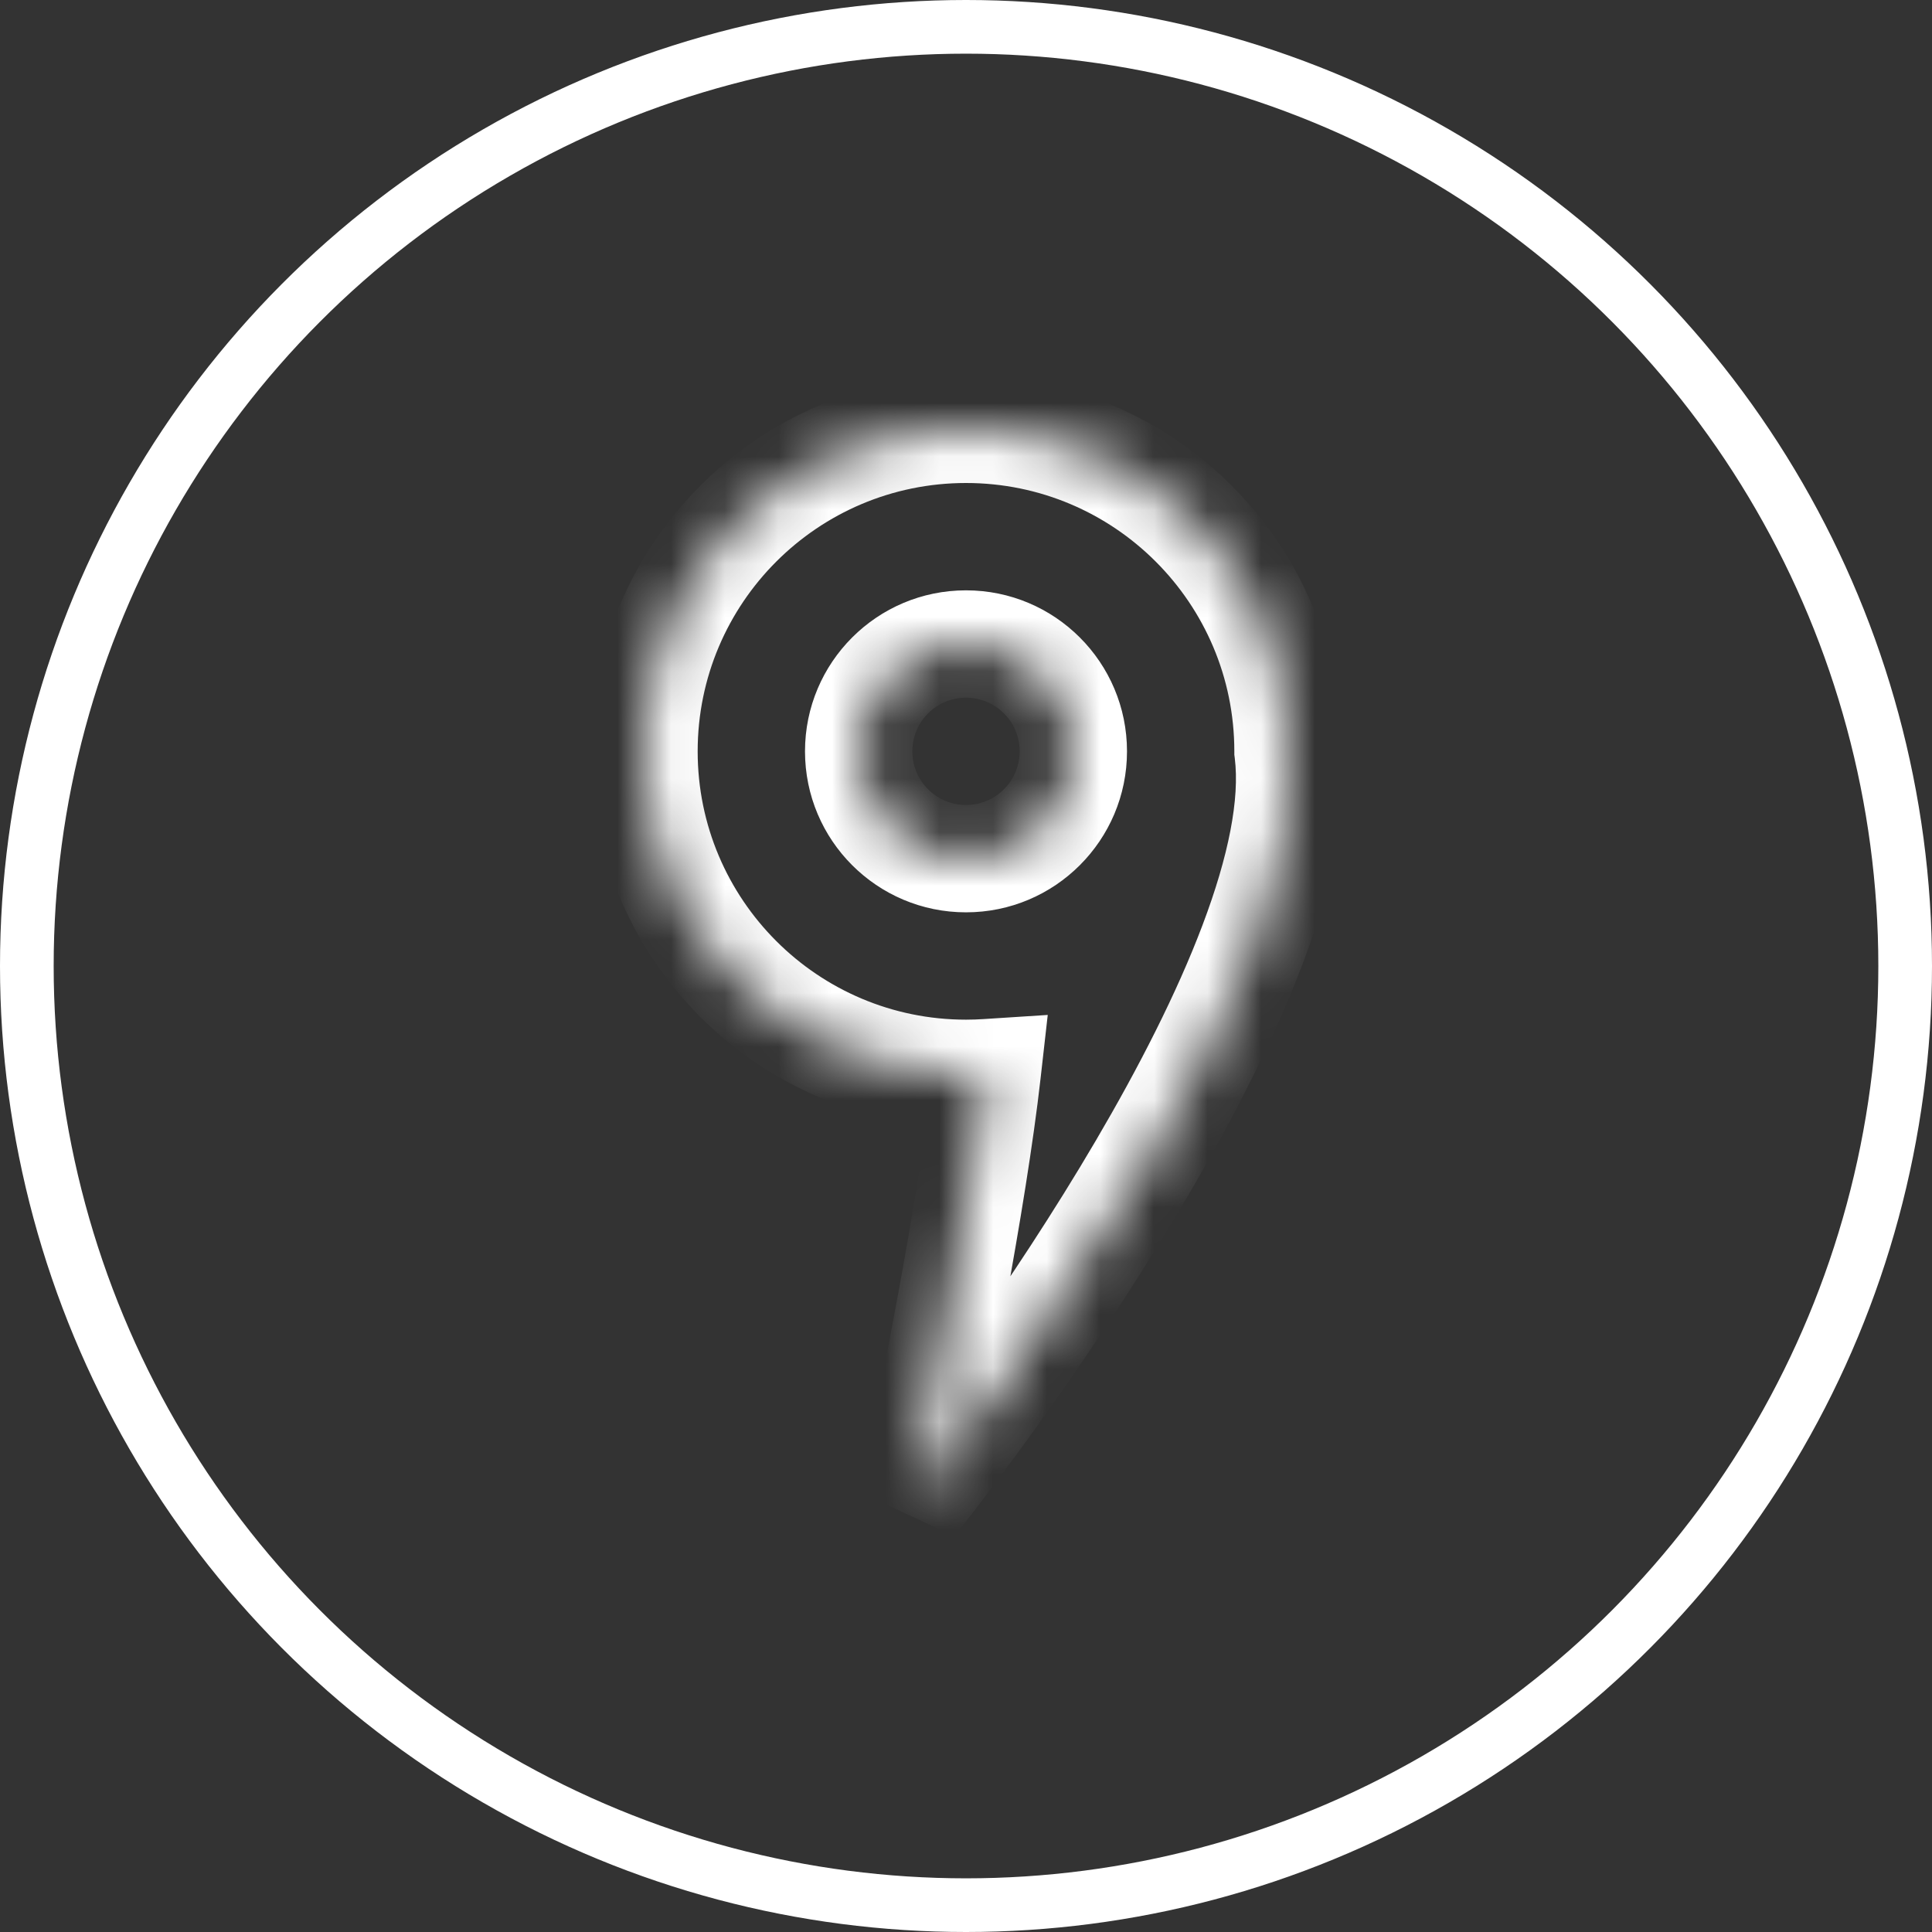
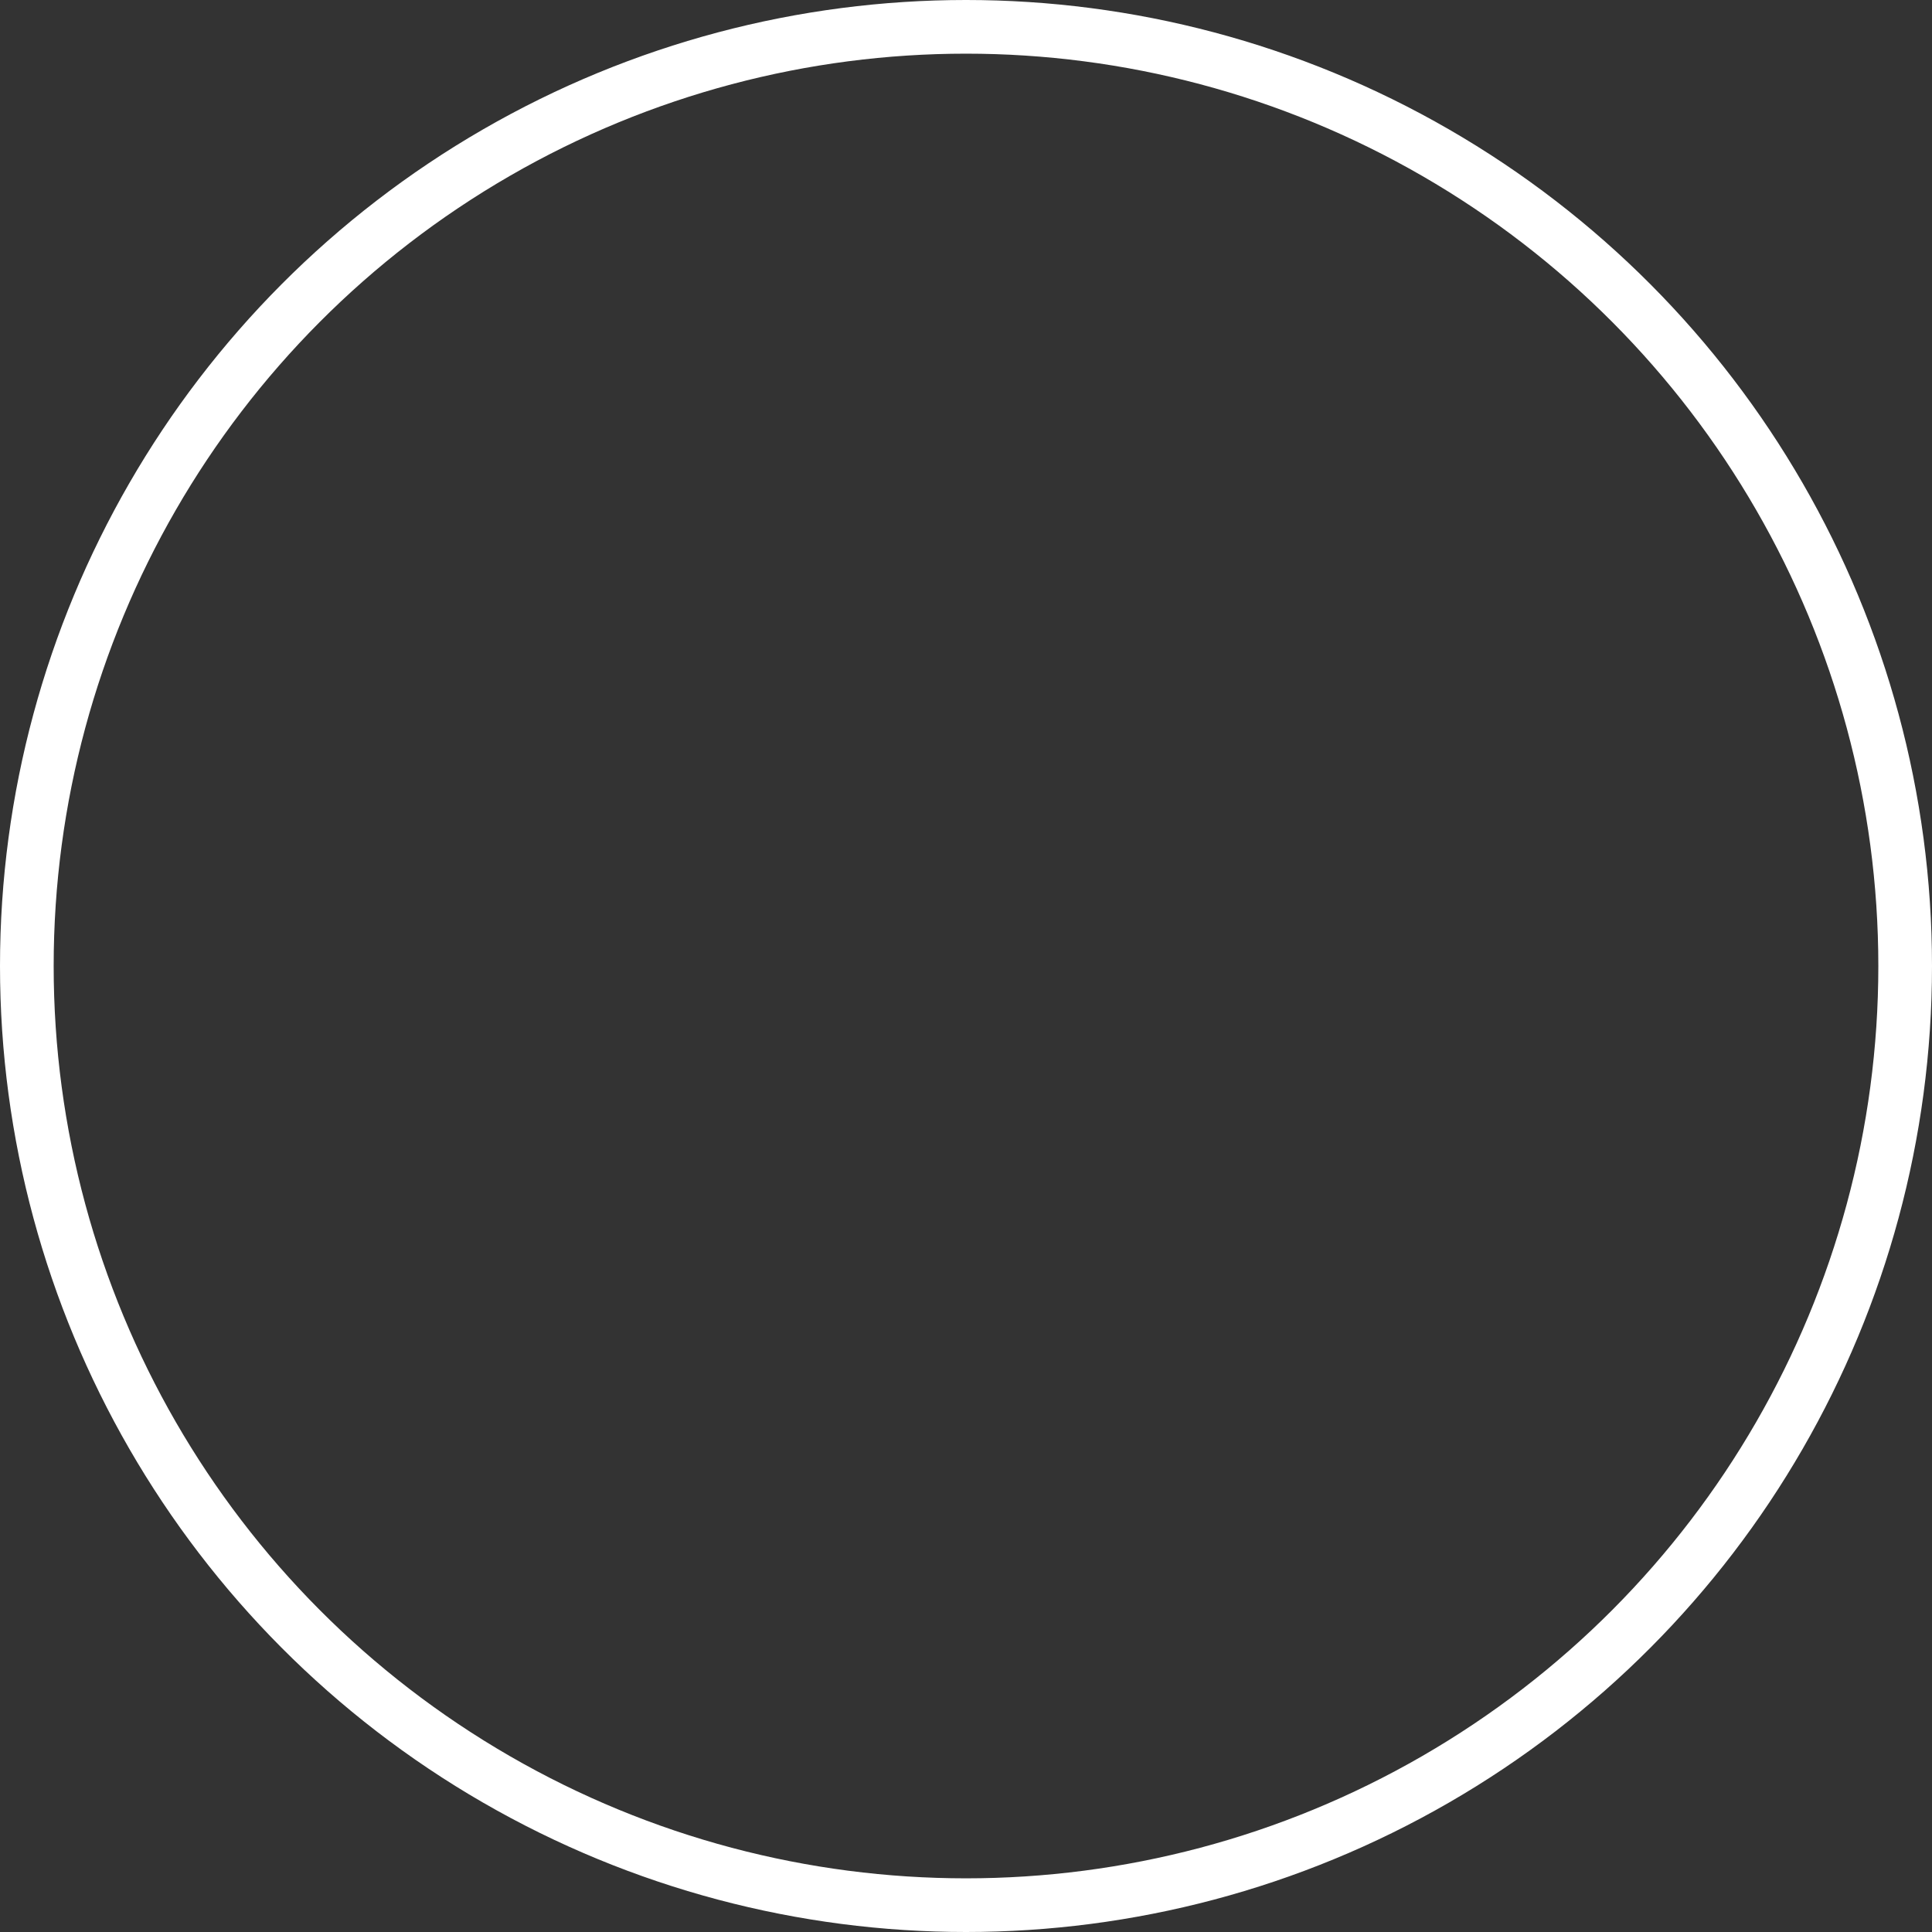
<svg xmlns="http://www.w3.org/2000/svg" width="36" height="36" viewBox="0 0 36 36" fill="none">
  <rect x="0" y="0" width="36" height="36" fill="#333333" stroke="none" />
  <circle cx="18" cy="18" r="17.5" stroke="white" />
  <mask id="path-2-inside-1_636_59" fill="white">
-     <path fill-rule="evenodd" clip-rule="evenodd" d="M20 14C20 15.105 19.105 16 18 16C16.895 16 16 15.105 16 14C16 12.895 16.895 12 18 12C19.105 12 20 12.895 20 14ZM18.395 19.987C18.265 19.996 18.133 20 18 20C14.686 20 12 17.314 12 14C12 10.686 14.686 8 18 8C21.314 8 24 10.686 24 14C24 14 24 14.001 24 14.001C24.499 18.001 18.6 26 17 28C17.402 25.992 18.126 22.371 18.395 19.987Z" />
-   </mask>
+     </mask>
  <path d="M18.395 19.987L19.389 20.099L19.523 18.912L18.33 18.989L18.395 19.987ZM24 14.001H23V14.063L23.008 14.125L24 14.001ZM17 28L16.019 27.804L17.781 28.625L17 28ZM18 17C19.657 17 21 15.657 21 14H19C19 14.552 18.552 15 18 15V17ZM15 14C15 15.657 16.343 17 18 17V15C17.448 15 17 14.552 17 14H15ZM18 11C16.343 11 15 12.343 15 14H17C17 13.448 17.448 13 18 13V11ZM21 14C21 12.343 19.657 11 18 11V13C18.552 13 19 13.448 19 14H21ZM18 21C18.154 21 18.308 20.995 18.46 20.985L18.33 18.989C18.221 18.996 18.111 19 18 19V21ZM11 14C11 17.866 14.134 21 18 21V19C15.239 19 13 16.761 13 14H11ZM18 7C14.134 7 11 10.134 11 14H13C13 11.239 15.239 9 18 9V7ZM25 14C25 10.134 21.866 7 18 7V9C20.761 9 23 11.239 23 14H25ZM25 14.001C25 14.001 25 14.001 25 14.001C25 14.001 25 14.001 25 14.001C25 14.001 25 14.001 25 14.001C25 14.001 25 14.001 25 14.001C25 14.001 25 14.001 25 14.001C25 14.001 25 14.001 25 14.001C25 14.001 25 14.001 25 14.001C25 14.001 25 14.001 25 14.001C25 14.001 25 14.001 25 14.001C25 14.001 25 14.001 25 14.001C25 14.001 25 14.001 25 14.001C25 14.001 25 14.001 25 14.001C25 14.001 25 14.001 25 14.001C25 14.001 25 14.001 25 14.001C25 14.001 25 14.001 25 14.001C25 14.001 25 14.001 25 14.001C25 14.001 25 14.001 25 14.001C25 14.001 25 14.001 25 14.001C25 14.001 25 14.001 25 14.001C25 14.001 25 14.001 25 14.001C25 14.001 25 14.001 25 14.001C25 14.001 25 14.001 25 14.001C25 14.001 25 14.001 25 14.001C25 14.001 25 14.001 25 14.001C25 14.001 25 14.001 25 14.001C25 14.001 25 14.001 25 14.001C25 14.001 25 14.001 25 14.001C25 14.001 25 14.001 25 14.001C25 14.001 25 14.001 25 14.001C25 14.001 25 14.001 25 14.001C25 14.001 25 14.001 25 14.001C25 14.001 25 14.001 25 14.001C25 14.001 25 14.001 25 14.001C25 14.001 25 14.001 25 14.001C25 14.001 25 14.001 25 14.001C25 14.001 25 14.001 25 14.001C25 14.001 25 14.001 25 14.001C25 14.001 25 14.001 25 14.001C25 14.001 25 14.001 25 14.001C25 14.001 25 14.001 25 14.001C25 14.001 25 14.001 25 14.001C25 14.001 25 14.001 25 14.001C25 14.001 25 14.001 25 14.001C25 14.001 25 14.001 25 14.001C25 14.001 25 14.001 25 14.001C25 14.001 25 14.001 25 14.001C25 14.001 25 14.001 25 14.001C25 14.001 25 14.001 25 14.001C25 14.001 25 14.001 25 14.001C25 14.001 25 14.001 25 14.001C25 14.001 25 14.001 25 14.001C25 14.001 25 14.001 25 14.001C25 14.001 25 14.001 25 14.001C25 14.001 25 14.001 25 14.001C25 14.001 25 14.001 25 14.001C25 14.001 25 14.001 25 14.001C25 14.001 25 14.001 25 14.001C25 14.001 25 14.001 25 14.001C25 14.001 25 14.001 25 14.001C25 14.001 25 14.001 25 14.001C25 14.001 25 14.001 25 14.001C25 14.001 25 14.001 25 14.001C25 14.001 25 14.001 25 14.001C25 14.001 25 14.001 25 14.001C25 14.001 25 14.001 25 14.001C25 14.001 25 14.001 25 14.001C25 14.001 25 14.001 25 14.001C25 14.001 25 14.001 25 14.001C25 14.001 25 14.001 25 14.001C25 14.001 25 14.001 25 14.001C25 14.001 25 14.001 25 14.001C25 14.001 25 14.001 25 14.001C25 14.001 25 14.001 25 14.001C25 14.001 25 14.001 25 14.001C25 14.001 25 14.001 25 14.001C25 14.001 25 14.001 25 14.001C25 14.001 25 14.001 25 14.001C25 14.001 25 14.001 25 14.001C25 14.001 25 14.001 25 14.001C25 14.001 25 14.001 25 14.001C25 14.001 25 14.001 25 14.001C25 14.001 25 14.001 25 14.001C25 14.001 25 14.001 25 14.001C25 14.001 25 14.001 25 14.001C25 14.001 25 14.001 25 14.001C25 14.001 25 14.001 25 14.001C25 14.001 25 14.001 25 14.001C25 14.001 25 14.001 25 14.001C25 14.001 25 14.001 25 14.001C25 14.001 25 14.001 25 14.001C25 14.001 25 14.001 25 14.001C25 14.001 25 14.001 25 14.001C25 14.001 25 14.001 25 14.001C25 14.001 25 14.001 25 14.001C25 14.001 25 14.001 25 14.001C25 14.001 25 14.001 25 14.001C25 14.001 25 14.001 25 14.001C25 14.001 25 14.001 25 14.001C25 14.001 25 14.001 25 14.001C25 14.001 25 14.001 25 14.001C25 14.001 25 14.001 25 14.001C25 14.001 25 14.001 25 14.001C25 14.001 25 14.001 25 14.001C25 14.001 25 14.001 25 14.001C25 14.001 25 14.001 25 14.001C25 14.001 25 14.001 25 14.001C25 14.001 25 14.001 25 14.001C25 14.001 25 14.001 25 14.001C25 14.001 25 14.001 25 14.001C25 14.001 25 14.001 25 14.001C25 14.001 25 14.001 25 14.001C25 14.001 25 14.001 25 14.001C25 14.001 25 14.001 25 14.001C25 14.001 25 14.001 25 14.001C25 14.001 25 14.001 25 14.001C25 14.001 25 14.001 25 14.001C25 14.001 25 14.001 25 14.001C25 14.001 25 14.001 25 14.001C25 14.001 25 14.001 25 14.001C25 14.001 25 14.001 25 14.001C25 14.001 25 14.001 25 14.001C25 14.001 25 14.001 25 14.001C25 14.001 25 14.001 25 14.001C25 14.001 25 14.001 25 14.001C25 14.001 25 14.001 25 14.001C25 14.001 25 14.001 25 14.001C25 14.001 25 14.001 25 14.001C25 14.001 25 14.001 25 14.001C25 14.001 25 14.001 25 14.001C25 14.001 25 14.001 25 14.001C25 14.001 25 14.001 25 14.001C25 14.001 25 14.001 25 14.001C25 14.001 25 14.001 25 14.001C25 14.001 25 14.001 25 14.001C25 14.001 25 14.001 25 14.001C25 14.001 25 14.001 25 14.001C25 14.001 25 14.001 25 14.001C25 14.001 25 14.001 25 14.001C25 14.001 25 14.001 25 14.001C25 14.001 25 14.001 25 14.001C25 14.001 25 14.001 25 14.001C25 14.001 25 14.001 25 14.001C25 14.001 25 14.001 25 14.001C25 14.001 25 14.001 25 14.001C25 14.001 25 14.001 25 14.001C25 14.001 25 14.001 25 14.001C25 14.001 25 14.001 25 14.001C25 14.001 25 14.001 25 14.001C25 14.001 25 14.001 25 14.001C25 14.001 25 14.001 25 14.001C25 14.001 25 14.001 25 14.001C25 14.001 25 14.001 25 14.001C25 14.001 25 14.001 25 14.001C25 14.001 25 14.001 25 14.001C25 14.001 25 14.001 25 14.001C25 14.001 25 14.001 25 14.001C25 14.001 25 14.001 25 14.001C25 14.001 25 14.001 25 14.001C25 14.001 25 14.001 25 14.001C25 14.001 25 14.001 25 14.001C25 14.001 25 14.001 25 14.001C25 14.001 25 14.001 25 14.001C25 14.001 25 14.001 25 14.001C25 14.001 25 14.001 25 14.001C25 14.001 25 14.001 25 14.001C25 14.001 25 14.001 25 14.001C25 14.001 25 14.001 25 14.001C25 14.001 25 14.001 25 14.001C25 14.001 25 14.001 25 14.001C25 14.001 25 14.001 25 14.001C25 14.001 25 14.001 25 14.001C25 14.001 25 14.001 25 14.001C25 14.001 25 14.001 25 14.001C25 14.001 25 14.001 25 14.001C25 14.001 25 14.001 25 14.001C25 14.001 25 14.001 25 14.001C25 14.001 25 14.001 25 14.001C25 14.001 25 14.001 25 14.001C25 14.001 25 14.001 25 14.001C25 14.001 25 14.001 25 14.001C25 14.001 25 14.001 25 14.001C25 14.001 25 14.001 25 14.001C25 14.001 25 14.001 25 14.001C25 14.001 25 14.001 25 14.001C25 14.001 25 14.001 25 14.001C25 14.001 25 14.001 25 14.001C25 14.001 25 14.001 25 14.001C25 14.001 25 14.001 25 14.001C25 14.001 25 14.001 25 14.001C25 14.001 25 14.001 25 14.001C25 14.001 25 14.001 25 14.001C25 14.001 25 14.001 25 14.001C25 14.001 25 14.001 25 14.001C25 14.001 25 14.001 25 14.001C25 14.001 25 14.001 25 14.001C25 14.001 25 14.001 25 14.001C25 14.001 25 14.001 25 14.001C25 14.001 25 14.001 25 14.001C25 14.001 25 14.001 25 14.001C25 14.001 25 14.001 25 14.001C25 14.001 25 14.001 25 14.001C25 14.001 25 14.001 25 14.001C25 14.001 25 14.001 25 14.001C25 14.001 25 14.001 25 14.001C25 14.001 25 14.001 25 14.001C25 14.001 25 14.001 25 14.001C25 14.001 25 14.001 25 14.001C25 14.001 25 14.001 25 14.001C25 14.001 25 14.001 25 14.001C25 14.001 25 14.001 25 14.001C25 14.001 25 14.001 25 14.001C25 14.001 25 14.001 25 14.001C25 14.001 25 14.001 25 14.001C25 14.001 25 14.001 25 14.001C25 14.001 25 14.001 25 14.001C25 14.001 25 14.001 25 14C25 14 25 14 25 14C25 14 25 14 25 14C25 14 25 14 25 14C25 14 25 14 25 14C25 14 25 14 25 14C25 14 25 14 25 14C25 14 25 14 25 14C25 14 25 14 25 14C25 14 25 14 25 14C25 14 25 14 25 14C25 14 25 14 25 14C25 14 25 14 25 14C25 14 25 14 25 14C25 14 25 14 25 14C25 14 25 14 25 14C25 14 25 14 25 14C25 14 25 14 25 14C25 14 25 14 25 14C25 14 25 14 25 14C25 14 25 14 25 14C25 14 25 14 25 14C25 14 25 14 25 14C25 14 25 14 25 14C25 14 25 14 25 14C25 14 25 14 25 14C25 14 25 14 25 14C25 14 25 14 25 14C25 14 25 14 25 14C25 14 25 14 25 14C25 14 25 14 25 14C25 14 25 14 25 14C25 14 25 14 25 14C25 14 25 14 25 14C25 14 25 14 25 14C25 14 25 14 25 14C25 14 25 14 25 14C25 14 25 14 25 14C25 14 25 14 25 14C25 14 25 14 25 14C25 14 25 14 25 14C25 14 25 14 25 14C25 14 25 14 25 14C25 14 25 14 25 14C25 14 25 14 25 14C25 14 25 14 25 14C25 14 25 14 25 14C25 14 25 14 25 14C25 14 25 14 25 14C25 14 25 14 25 14C25 14 25 14 25 14C25 14 25 14 25 14C25 14 25 14 25 14C25 14 25 14 25 14C25 14 25 14 25 14C25 14 25 14 25 14C25 14 25 14 25 14C25 14 25 14 25 14C25 14 25 14 25 14C25 14 25 14 25 14C25 14 25 14 25 14C25 14 25 14 25 14C25 14 25 14 25 14C25 14 25 14 25 14C25 14 25 14 25 14C25 14 25 14 25 14C25 14 25 14 25 14C25 14 25 14 25 14C25 14 25 14 25 14C25 14 25 14 25 14C25 14 25 14 25 14C25 14 25 14 25 14C25 14 25 14 25 14C25 14 25 14 25 14C25 14 25 14 25 14C25 14 25 14 25 14C25 14 25 14 25 14C25 14 25 14 25 14C25 14 25 14 25 14C25 14 25 14 25 14C25 14 25 14 25 14C25 14 25 14 25 14C25 14 25 14 25 14C25 14 25 14 25 14C25 14 25 14 25 14C25 14 25 14 25 14C25 14 25 14 25 14C25 14 25 14 25 14C25 14 25 14 25 14C25 14 25 14 25 14C25 14 25 14 25 14C25 14 25 14 25 14C25 14 25 14 25 14C25 14 25 14 25 14C25 14 25 14 25 14C25 14 25 14 25 14C25 14 25 14 25 14C25 14 25 14 25 14C25 14 25 14 25 14C25 14 25 14 25 14C25 14 25 14 25 14C25 14 25 14 25 14C25 14 25 14 25 14C25 14 25 14 25 14C25 14 25 14 25 14C25 14 25 14 25 14C25 14 25 14 25 14C25 14 25 14 25 14C25 14 25 14 25 14C25 14 25 14 25 14C25 14 25 14 25 14C25 14 25 14 25 14C25 14 25 14 25 14C25 14 25 14 25 14C25 14 25 14 25 14C25 14 25 14 25 14C25 14 25 14 25 14C25 14 25 14 25 14C25 14 25 14 25 14C25 14 25 14 25 14C25 14 25 14 25 14C25 14 25 14 25 14C25 14 25 14 25 14C25 14 25 14 25 14C25 14 25 14 25 14C25 14 25 14 25 14C25 14 25 14 25 14C25 14 25 14 25 14C25 14 25 14 25 14C25 14 25 14 25 14C25 14 25 14 25 14C25 14 25 14 25 14C25 14 25 14 25 14C25 14 25 14 25 14C25 14 25 14 25 14C25 14 25 14 25 14C25 14 25 14 25 14C25 14 25 14 25 14C25 14 25 14 25 14C25 14 25 14 25 14C25 14 25 14 25 14C25 14 25 14 25 14C25 14 25 14 25 14C25 14 25 14 25 14C25 14 25 14 25 14C25 14 25 14 25 14C25 14 25 14 25 14C25 14 25 14 25 14C25 14 25 14 25 14C25 14 25 14 25 14C25 14 25 14 25 14C25 14 25 14 25 14C25 14 25 14 25 14C25 14 25 14 25 14C25 14 25 14 25 14C25 14 25 14 25 14C25 14 25 14 25 14C25 14 25 14 25 14C25 14 25 14 25 14C25 14 25 14 25 14C25 14 25 14 25 14C25 14 25 14 25 14C25 14 25 14 25 14C25 14 25 14 25 14C25 14 25 14 25 14C25 14 25 14 25 14C25 14 25 14 25 14C25 14 25 14 25 14C25 14 25 14 25 14C25 14 25 14 25 14C25 14 25 14 25 14C25 14 25 14 25 14C25 14 25 14 25 14C25 14 25 14 25 14C25 14 25 14 25 14C25 14 25 14 25 14C25 14 25 14 25 14C25 14 25 14 25 14C25 14 25 14 25 14C25 14 25 14 25 14C25 14 25 14 25 14C25 14 25 14 25 14C25 14 25 14 25 14C25 14 25 14 25 14C25 14 25 14 25 14C25 14 25 14 25 14C25 14 25 14 25 14C25 14 25 14 25 14C25 14 25 14 25 14C25 14 25 14 25 14C25 14 25 14 25 14C25 14 25 14 25 14C25 14 25 14 25 14C25 14 25 14 25 14C25 14 25 14 25 14C25 14 25 14 25 14C25 14 25 14 25 14C25 14 25 14 25 14C25 14 25 14 25 14C25 14 25 14 25 14C25 14 25 14 25 14C25 14 25 14 25 14C25 14 25 14 25 14C25 14 25 14 25 14C25 14 25 14 25 14C25 14 25 14 25 14C25 14 25 14 25 14C25 14 25 14 25 14C25 14 25 14 25 14C25 14 25 14 25 14C25 14 25 14 25 14C25 14 25 14 25 14C25 14 25 14 25 14C25 14 25 14 25 14C25 14 25 14 25 14C25 14 25 14 25 14C25 14 25 14 25 14C25 14 25 14 25 14C25 14 25 14 25 14C25 14 25 14 25 14C25 14 25 14 25 14C25 14 25 14 25 14C25 14 25 14 25 14C25 14 25 14 25 14C25 14 25 14 25 14C25 14 25 14 25 14C25 14 25 14 25 14C25 14 25 14 25 14C25 14 25 14 25 14C25 14 25 14 25 14C25 14 25 14 25 14C25 14 25 14 25 14C25 14 25 14 25 14C25 14 25 14 25 14C25 14 25 14 25 14C25 14 25 14 25 14C25 14 25 14 25 14C25 14 25 14 25 14C25 14 25 14 25 14C25 14 25 14 25 14C25 14 25 14 25 14C25 14 25 14 25 14C25 14 25 14 25 14C25 14 25 14 25 14C25 14 25 14 25 14C25 14 25 14 25 14C25 14 25 14 25 14C25 14 25 14 25 14C25 14 25 14 25 14C25 14 25 14 25 14C25 14 25 14 25 14C25 14 25 14 25 14C25 14 25 14 25 14C25 14 25 14 25 14C25 14 25 14 25 14C25 14 25 14 25 14C25 14 25 14 25 14C25 14 25 14 25 14C25 14 25 14 25 14C25 14 25 14 25 14C25 14 25 14 25 14C25 14 25 14 25 14C25 14 25 14 25 14C25 14 25 14 25 14C25 14 25 14 25 14C25 14 25 14 25 14C25 14 25 14 25 14C25 14 25 14 25 14C25 14 25 14 25 14C25 14 25 14 25 14C25 14 25 14 25 14C25 14 25 14 25 14C25 14 25 14 25 14C25 14 25 14 25 14C25 14 25 14 25 14C25 14 25 14 25 14C25 14 25 14 25 14C25 14 25 14 25 14C25 14 25 14 25 14C25 14 25 14 25 14C25 14 25 14 25 14C25 14 25 14 25 14C25 14 25 14 25 14C25 14 25 14 25 14C25 14 25 14 25 14C25 14 25 14 25 14C25 14 25 14 25 14C25 14 25 14 25 14C25 14 25 14 25 14C25 14 25 14 25 14C25 14 25 14 25 14C25 14 25 14 25 14C25 14 25 14 25 14C25 14 25 14 25 14C25 14 25 14 25 14C25 14 25 14 25 14C25 14 25 14 25 14H23C23 14 23 14 23 14C23 14 23 14 23 14C23 14 23 14 23 14C23 14 23 14 23 14C23 14 23 14 23 14C23 14 23 14 23 14C23 14 23 14 23 14C23 14 23 14 23 14C23 14 23 14 23 14C23 14 23 14 23 14C23 14 23 14 23 14C23 14 23 14 23 14C23 14 23 14 23 14C23 14 23 14 23 14C23 14 23 14 23 14C23 14 23 14 23 14C23 14 23 14 23 14C23 14 23 14 23 14C23 14 23 14 23 14C23 14 23 14 23 14C23 14 23 14 23 14C23 14 23 14 23 14C23 14 23 14 23 14C23 14 23 14 23 14C23 14 23 14 23 14C23 14 23 14 23 14C23 14 23 14 23 14C23 14 23 14 23 14C23 14 23 14 23 14C23 14 23 14 23 14C23 14 23 14 23 14C23 14 23 14 23 14C23 14 23 14 23 14C23 14 23 14 23 14C23 14 23 14 23 14C23 14 23 14 23 14C23 14 23 14 23 14C23 14 23 14 23 14C23 14 23 14 23 14C23 14 23 14 23 14C23 14 23 14 23 14C23 14 23 14 23 14C23 14 23 14 23 14C23 14 23 14 23 14C23 14 23 14 23 14C23 14 23 14 23 14C23 14 23 14 23 14C23 14 23 14 23 14C23 14 23 14 23 14C23 14 23 14 23 14C23 14 23 14 23 14C23 14 23 14 23 14C23 14 23 14 23 14C23 14 23 14 23 14C23 14 23 14 23 14C23 14 23 14 23 14C23 14 23 14 23 14C23 14 23 14 23 14C23 14 23 14 23 14C23 14 23 14 23 14C23 14 23 14 23 14C23 14 23 14 23 14C23 14 23 14 23 14C23 14 23 14 23 14C23 14 23 14 23 14C23 14 23 14 23 14C23 14 23 14 23 14C23 14 23 14 23 14C23 14 23 14 23 14C23 14 23 14 23 14C23 14 23 14 23 14C23 14 23 14 23 14C23 14 23 14 23 14C23 14 23 14 23 14C23 14 23 14 23 14C23 14 23 14 23 14C23 14 23 14 23 14C23 14 23 14 23 14C23 14 23 14 23 14C23 14 23 14 23 14C23 14 23 14 23 14C23 14 23 14 23 14C23 14 23 14 23 14C23 14 23 14 23 14C23 14 23 14 23 14C23 14 23 14 23 14C23 14 23 14 23 14C23 14 23 14 23 14C23 14 23 14 23 14C23 14 23 14 23 14C23 14 23 14 23 14C23 14 23 14 23 14C23 14 23 14 23 14C23 14 23 14 23 14C23 14 23 14 23 14C23 14 23 14 23 14C23 14 23 14 23 14C23 14 23 14 23 14C23 14 23 14 23 14C23 14 23 14 23 14C23 14 23 14 23 14C23 14 23 14 23 14C23 14 23 14 23 14C23 14 23 14 23 14C23 14 23 14 23 14C23 14 23 14 23 14C23 14 23 14 23 14C23 14 23 14 23 14C23 14 23 14 23 14C23 14 23 14 23 14C23 14 23 14 23 14C23 14 23 14 23 14C23 14 23 14 23 14C23 14 23 14 23 14C23 14 23 14 23 14C23 14 23 14 23 14C23 14 23 14 23 14C23 14 23 14 23 14C23 14 23 14 23 14C23 14 23 14 23 14C23 14 23 14 23 14C23 14 23 14 23 14C23 14 23 14 23 14C23 14 23 14 23 14C23 14 23 14 23 14C23 14 23 14 23 14C23 14 23 14 23 14C23 14 23 14 23 14C23 14 23 14 23 14C23 14 23 14 23 14C23 14 23 14 23 14C23 14 23 14 23 14C23 14 23 14 23 14C23 14 23 14 23 14C23 14 23 14 23 14C23 14 23 14 23 14C23 14 23 14 23 14C23 14 23 14 23 14C23 14 23 14 23 14C23 14 23 14 23 14C23 14 23 14 23 14C23 14 23 14 23 14C23 14 23 14 23 14C23 14 23 14 23 14C23 14 23 14 23 14C23 14 23 14 23 14C23 14 23 14 23 14C23 14 23 14 23 14C23 14 23 14 23 14C23 14 23 14 23 14C23 14 23 14 23 14C23 14 23 14 23 14C23 14 23 14 23 14C23 14 23 14 23 14C23 14 23 14 23 14C23 14 23 14 23 14C23 14 23 14 23 14C23 14 23 14 23 14C23 14 23 14 23 14C23 14 23 14 23 14C23 14 23 14 23 14C23 14 23 14 23 14C23 14 23 14 23 14C23 14 23 14 23 14C23 14 23 14 23 14C23 14 23 14 23 14C23 14 23 14 23 14C23 14 23 14 23 14C23 14 23 14 23 14C23 14 23 14 23 14C23 14 23 14 23 14C23 14 23 14 23 14C23 14 23 14 23 14C23 14 23 14 23 14C23 14 23 14 23 14C23 14 23 14 23 14C23 14 23 14 23 14C23 14 23 14 23 14C23 14 23 14 23 14C23 14 23 14 23 14C23 14 23 14 23 14C23 14 23 14 23 14C23 14 23 14 23 14C23 14 23 14 23 14C23 14 23 14 23 14C23 14 23 14 23 14C23 14 23 14 23 14C23 14 23 14 23 14C23 14 23 14 23 14C23 14 23 14 23 14C23 14 23 14 23 14C23 14 23 14 23 14C23 14 23 14 23 14C23 14 23 14 23 14C23 14 23 14 23 14C23 14 23 14 23 14C23 14 23 14 23 14C23 14 23 14 23 14C23 14 23 14 23 14C23 14 23 14 23 14C23 14 23 14 23 14C23 14 23 14 23 14C23 14 23 14 23 14C23 14 23 14 23 14C23 14 23 14 23 14C23 14 23 14 23 14C23 14 23 14 23 14C23 14 23 14 23 14C23 14 23 14 23 14C23 14 23 14 23 14C23 14 23 14 23 14C23 14 23 14 23 14C23 14 23 14 23 14C23 14 23 14 23 14C23 14 23 14 23 14C23 14 23 14 23 14C23 14 23 14 23 14C23 14 23 14 23 14C23 14 23 14 23 14C23 14 23 14 23 14C23 14 23 14 23 14C23 14 23 14 23 14C23 14 23 14 23 14C23 14 23 14 23 14C23 14 23 14 23 14C23 14 23 14 23 14C23 14 23 14 23 14C23 14 23 14 23 14C23 14 23 14 23 14C23 14 23 14 23 14C23 14 23 14 23 14C23 14 23 14 23 14C23 14 23 14 23 14C23 14 23 14 23 14C23 14 23 14 23 14C23 14 23 14 23 14C23 14 23 14 23 14C23 14 23 14 23 14C23 14 23 14 23 14C23 14 23 14 23 14C23 14 23 14 23 14C23 14 23 14 23 14C23 14 23 14 23 14C23 14 23 14 23 14C23 14 23 14 23 14C23 14 23 14 23 14C23 14 23 14 23 14C23 14 23 14 23 14C23 14 23 14 23 14C23 14 23 14 23 14C23 14 23 14 23 14C23 14 23 14 23 14C23 14 23 14 23 14C23 14 23 14 23 14C23 14 23 14 23 14C23 14 23 14 23 14C23 14 23 14 23 14C23 14 23 14 23 14C23 14 23 14 23 14C23 14 23 14 23 14C23 14 23 14 23 14C23 14 23 14 23 14C23 14 23 14 23 14C23 14 23 14 23 14C23 14 23 14 23 14C23 14 23 14 23 14C23 14 23 14 23 14C23 14 23 14 23 14C23 14 23 14 23 14C23 14 23 14 23 14C23 14 23 14 23 14C23 14 23 14 23 14C23 14 23 14 23 14C23 14 23 14 23 14C23 14 23 14 23 14C23 14 23 14 23 14C23 14 23 14 23 14C23 14 23 14 23 14C23 14 23 14 23 14C23 14 23 14 23 14C23 14 23 14 23 14C23 14 23 14 23 14C23 14 23 14 23 14C23 14 23 14 23 14C23 14 23 14 23 14C23 14 23 14 23 14C23 14 23 14 23 14C23 14 23 14 23 14C23 14 23 14 23 14C23 14 23 14 23 14C23 14 23 14 23 14C23 14 23 14 23 14C23 14 23 14 23 14C23 14 23 14 23 14C23 14 23 14 23 14C23 14 23 14 23 14C23 14.001 23 14.001 23 14.001C23 14.001 23 14.001 23 14.001C23 14.001 23 14.001 23 14.001C23 14.001 23 14.001 23 14.001C23 14.001 23 14.001 23 14.001C23 14.001 23 14.001 23 14.001C23 14.001 23 14.001 23 14.001C23 14.001 23 14.001 23 14.001C23 14.001 23 14.001 23 14.001C23 14.001 23 14.001 23 14.001C23 14.001 23 14.001 23 14.001C23 14.001 23 14.001 23 14.001C23 14.001 23 14.001 23 14.001C23 14.001 23 14.001 23 14.001C23 14.001 23 14.001 23 14.001C23 14.001 23 14.001 23 14.001C23 14.001 23 14.001 23 14.001C23 14.001 23 14.001 23 14.001C23 14.001 23 14.001 23 14.001C23 14.001 23 14.001 23 14.001C23 14.001 23 14.001 23 14.001C23 14.001 23 14.001 23 14.001C23 14.001 23 14.001 23 14.001C23 14.001 23 14.001 23 14.001C23 14.001 23 14.001 23 14.001C23 14.001 23 14.001 23 14.001C23 14.001 23 14.001 23 14.001C23 14.001 23 14.001 23 14.001C23 14.001 23 14.001 23 14.001C23 14.001 23 14.001 23 14.001C23 14.001 23 14.001 23 14.001C23 14.001 23 14.001 23 14.001C23 14.001 23 14.001 23 14.001C23 14.001 23 14.001 23 14.001C23 14.001 23 14.001 23 14.001C23 14.001 23 14.001 23 14.001C23 14.001 23 14.001 23 14.001C23 14.001 23 14.001 23 14.001C23 14.001 23 14.001 23 14.001C23 14.001 23 14.001 23 14.001C23 14.001 23 14.001 23 14.001C23 14.001 23 14.001 23 14.001C23 14.001 23 14.001 23 14.001C23 14.001 23 14.001 23 14.001C23 14.001 23 14.001 23 14.001C23 14.001 23 14.001 23 14.001C23 14.001 23 14.001 23 14.001C23 14.001 23 14.001 23 14.001C23 14.001 23 14.001 23 14.001C23 14.001 23 14.001 23 14.001C23 14.001 23 14.001 23 14.001C23 14.001 23 14.001 23 14.001C23 14.001 23 14.001 23 14.001C23 14.001 23 14.001 23 14.001C23 14.001 23 14.001 23 14.001C23 14.001 23 14.001 23 14.001C23 14.001 23 14.001 23 14.001C23 14.001 23 14.001 23 14.001C23 14.001 23 14.001 23 14.001C23 14.001 23 14.001 23 14.001C23 14.001 23 14.001 23 14.001C23 14.001 23 14.001 23 14.001C23 14.001 23 14.001 23 14.001C23 14.001 23 14.001 23 14.001C23 14.001 23 14.001 23 14.001C23 14.001 23 14.001 23 14.001C23 14.001 23 14.001 23 14.001C23 14.001 23 14.001 23 14.001C23 14.001 23 14.001 23 14.001C23 14.001 23 14.001 23 14.001C23 14.001 23 14.001 23 14.001C23 14.001 23 14.001 23 14.001C23 14.001 23 14.001 23 14.001C23 14.001 23 14.001 23 14.001C23 14.001 23 14.001 23 14.001C23 14.001 23 14.001 23 14.001C23 14.001 23 14.001 23 14.001C23 14.001 23 14.001 23 14.001C23 14.001 23 14.001 23 14.001C23 14.001 23 14.001 23 14.001C23 14.001 23 14.001 23 14.001C23 14.001 23 14.001 23 14.001C23 14.001 23 14.001 23 14.001C23 14.001 23 14.001 23 14.001C23 14.001 23 14.001 23 14.001C23 14.001 23 14.001 23 14.001C23 14.001 23 14.001 23 14.001C23 14.001 23 14.001 23 14.001C23 14.001 23 14.001 23 14.001C23 14.001 23 14.001 23 14.001C23 14.001 23 14.001 23 14.001C23 14.001 23 14.001 23 14.001C23 14.001 23 14.001 23 14.001C23 14.001 23 14.001 23 14.001C23 14.001 23 14.001 23 14.001C23 14.001 23 14.001 23 14.001C23 14.001 23 14.001 23 14.001C23 14.001 23 14.001 23 14.001C23 14.001 23 14.001 23 14.001C23 14.001 23 14.001 23 14.001C23 14.001 23 14.001 23 14.001C23 14.001 23 14.001 23 14.001C23 14.001 23 14.001 23 14.001C23 14.001 23 14.001 23 14.001C23 14.001 23 14.001 23 14.001C23 14.001 23 14.001 23 14.001C23 14.001 23 14.001 23 14.001C23 14.001 23 14.001 23 14.001C23 14.001 23 14.001 23 14.001C23 14.001 23 14.001 23 14.001C23 14.001 23 14.001 23 14.001C23 14.001 23 14.001 23 14.001C23 14.001 23 14.001 23 14.001C23 14.001 23 14.001 23 14.001C23 14.001 23 14.001 23 14.001C23 14.001 23 14.001 23 14.001C23 14.001 23 14.001 23 14.001C23 14.001 23 14.001 23 14.001C23 14.001 23 14.001 23 14.001C23 14.001 23 14.001 23 14.001C23 14.001 23 14.001 23 14.001C23 14.001 23 14.001 23 14.001C23 14.001 23 14.001 23 14.001C23 14.001 23 14.001 23 14.001C23 14.001 23 14.001 23 14.001C23 14.001 23 14.001 23 14.001C23 14.001 23 14.001 23 14.001C23 14.001 23 14.001 23 14.001C23 14.001 23 14.001 23 14.001C23 14.001 23 14.001 23 14.001C23 14.001 23 14.001 23 14.001C23 14.001 23 14.001 23 14.001C23 14.001 23 14.001 23 14.001C23 14.001 23 14.001 23 14.001C23 14.001 23 14.001 23 14.001C23 14.001 23 14.001 23 14.001C23 14.001 23 14.001 23 14.001C23 14.001 23 14.001 23 14.001C23 14.001 23 14.001 23 14.001C23 14.001 23 14.001 23 14.001C23 14.001 23 14.001 23 14.001C23 14.001 23 14.001 23 14.001C23 14.001 23 14.001 23 14.001C23 14.001 23 14.001 23 14.001C23 14.001 23 14.001 23 14.001C23 14.001 23 14.001 23 14.001C23 14.001 23 14.001 23 14.001C23 14.001 23 14.001 23 14.001C23 14.001 23 14.001 23 14.001C23 14.001 23 14.001 23 14.001C23 14.001 23 14.001 23 14.001C23 14.001 23 14.001 23 14.001C23 14.001 23 14.001 23 14.001C23 14.001 23 14.001 23 14.001C23 14.001 23 14.001 23 14.001C23 14.001 23 14.001 23 14.001C23 14.001 23 14.001 23 14.001C23 14.001 23 14.001 23 14.001C23 14.001 23 14.001 23 14.001C23 14.001 23 14.001 23 14.001C23 14.001 23 14.001 23 14.001C23 14.001 23 14.001 23 14.001C23 14.001 23 14.001 23 14.001C23 14.001 23 14.001 23 14.001C23 14.001 23 14.001 23 14.001C23 14.001 23 14.001 23 14.001C23 14.001 23 14.001 23 14.001C23 14.001 23 14.001 23 14.001C23 14.001 23 14.001 23 14.001C23 14.001 23 14.001 23 14.001C23 14.001 23 14.001 23 14.001C23 14.001 23 14.001 23 14.001C23 14.001 23 14.001 23 14.001C23 14.001 23 14.001 23 14.001C23 14.001 23 14.001 23 14.001C23 14.001 23 14.001 23 14.001C23 14.001 23 14.001 23 14.001C23 14.001 23 14.001 23 14.001C23 14.001 23 14.001 23 14.001C23 14.001 23 14.001 23 14.001C23 14.001 23 14.001 23 14.001C23 14.001 23 14.001 23 14.001C23 14.001 23 14.001 23 14.001C23 14.001 23 14.001 23 14.001C23 14.001 23 14.001 23 14.001C23 14.001 23 14.001 23 14.001C23 14.001 23 14.001 23 14.001C23 14.001 23 14.001 23 14.001C23 14.001 23 14.001 23 14.001C23 14.001 23 14.001 23 14.001C23 14.001 23 14.001 23 14.001C23 14.001 23 14.001 23 14.001C23 14.001 23 14.001 23 14.001C23 14.001 23 14.001 23 14.001C23 14.001 23 14.001 23 14.001C23 14.001 23 14.001 23 14.001C23 14.001 23 14.001 23 14.001C23 14.001 23 14.001 23 14.001C23 14.001 23 14.001 23 14.001C23 14.001 23 14.001 23 14.001C23 14.001 23 14.001 23 14.001C23 14.001 23 14.001 23 14.001C23 14.001 23 14.001 23 14.001C23 14.001 23 14.001 23 14.001C23 14.001 23 14.001 23 14.001C23 14.001 23 14.001 23 14.001C23 14.001 23 14.001 23 14.001C23 14.001 23 14.001 23 14.001C23 14.001 23 14.001 23 14.001C23 14.001 23 14.001 23 14.001C23 14.001 23 14.001 23 14.001C23 14.001 23 14.001 23 14.001C23 14.001 23 14.001 23 14.001C23 14.001 23 14.001 23 14.001C23 14.001 23 14.001 23 14.001C23 14.001 23 14.001 23 14.001H25ZM17.781 28.625C18.601 27.6 20.506 25.059 22.15 22.256C22.971 20.855 23.742 19.364 24.277 17.948C24.803 16.558 25.148 15.122 24.992 13.877L23.008 14.125C23.102 14.88 22.897 15.944 22.406 17.241C21.926 18.512 21.215 19.896 20.424 21.245C18.843 23.941 16.999 26.401 16.219 27.375L17.781 28.625ZM17.402 19.875C17.138 22.207 16.424 25.781 16.019 27.804L17.981 28.196C18.379 26.203 19.114 22.535 19.389 20.099L17.402 19.875Z" fill="white" mask="url(#path-2-inside-1_636_59)" />
</svg>